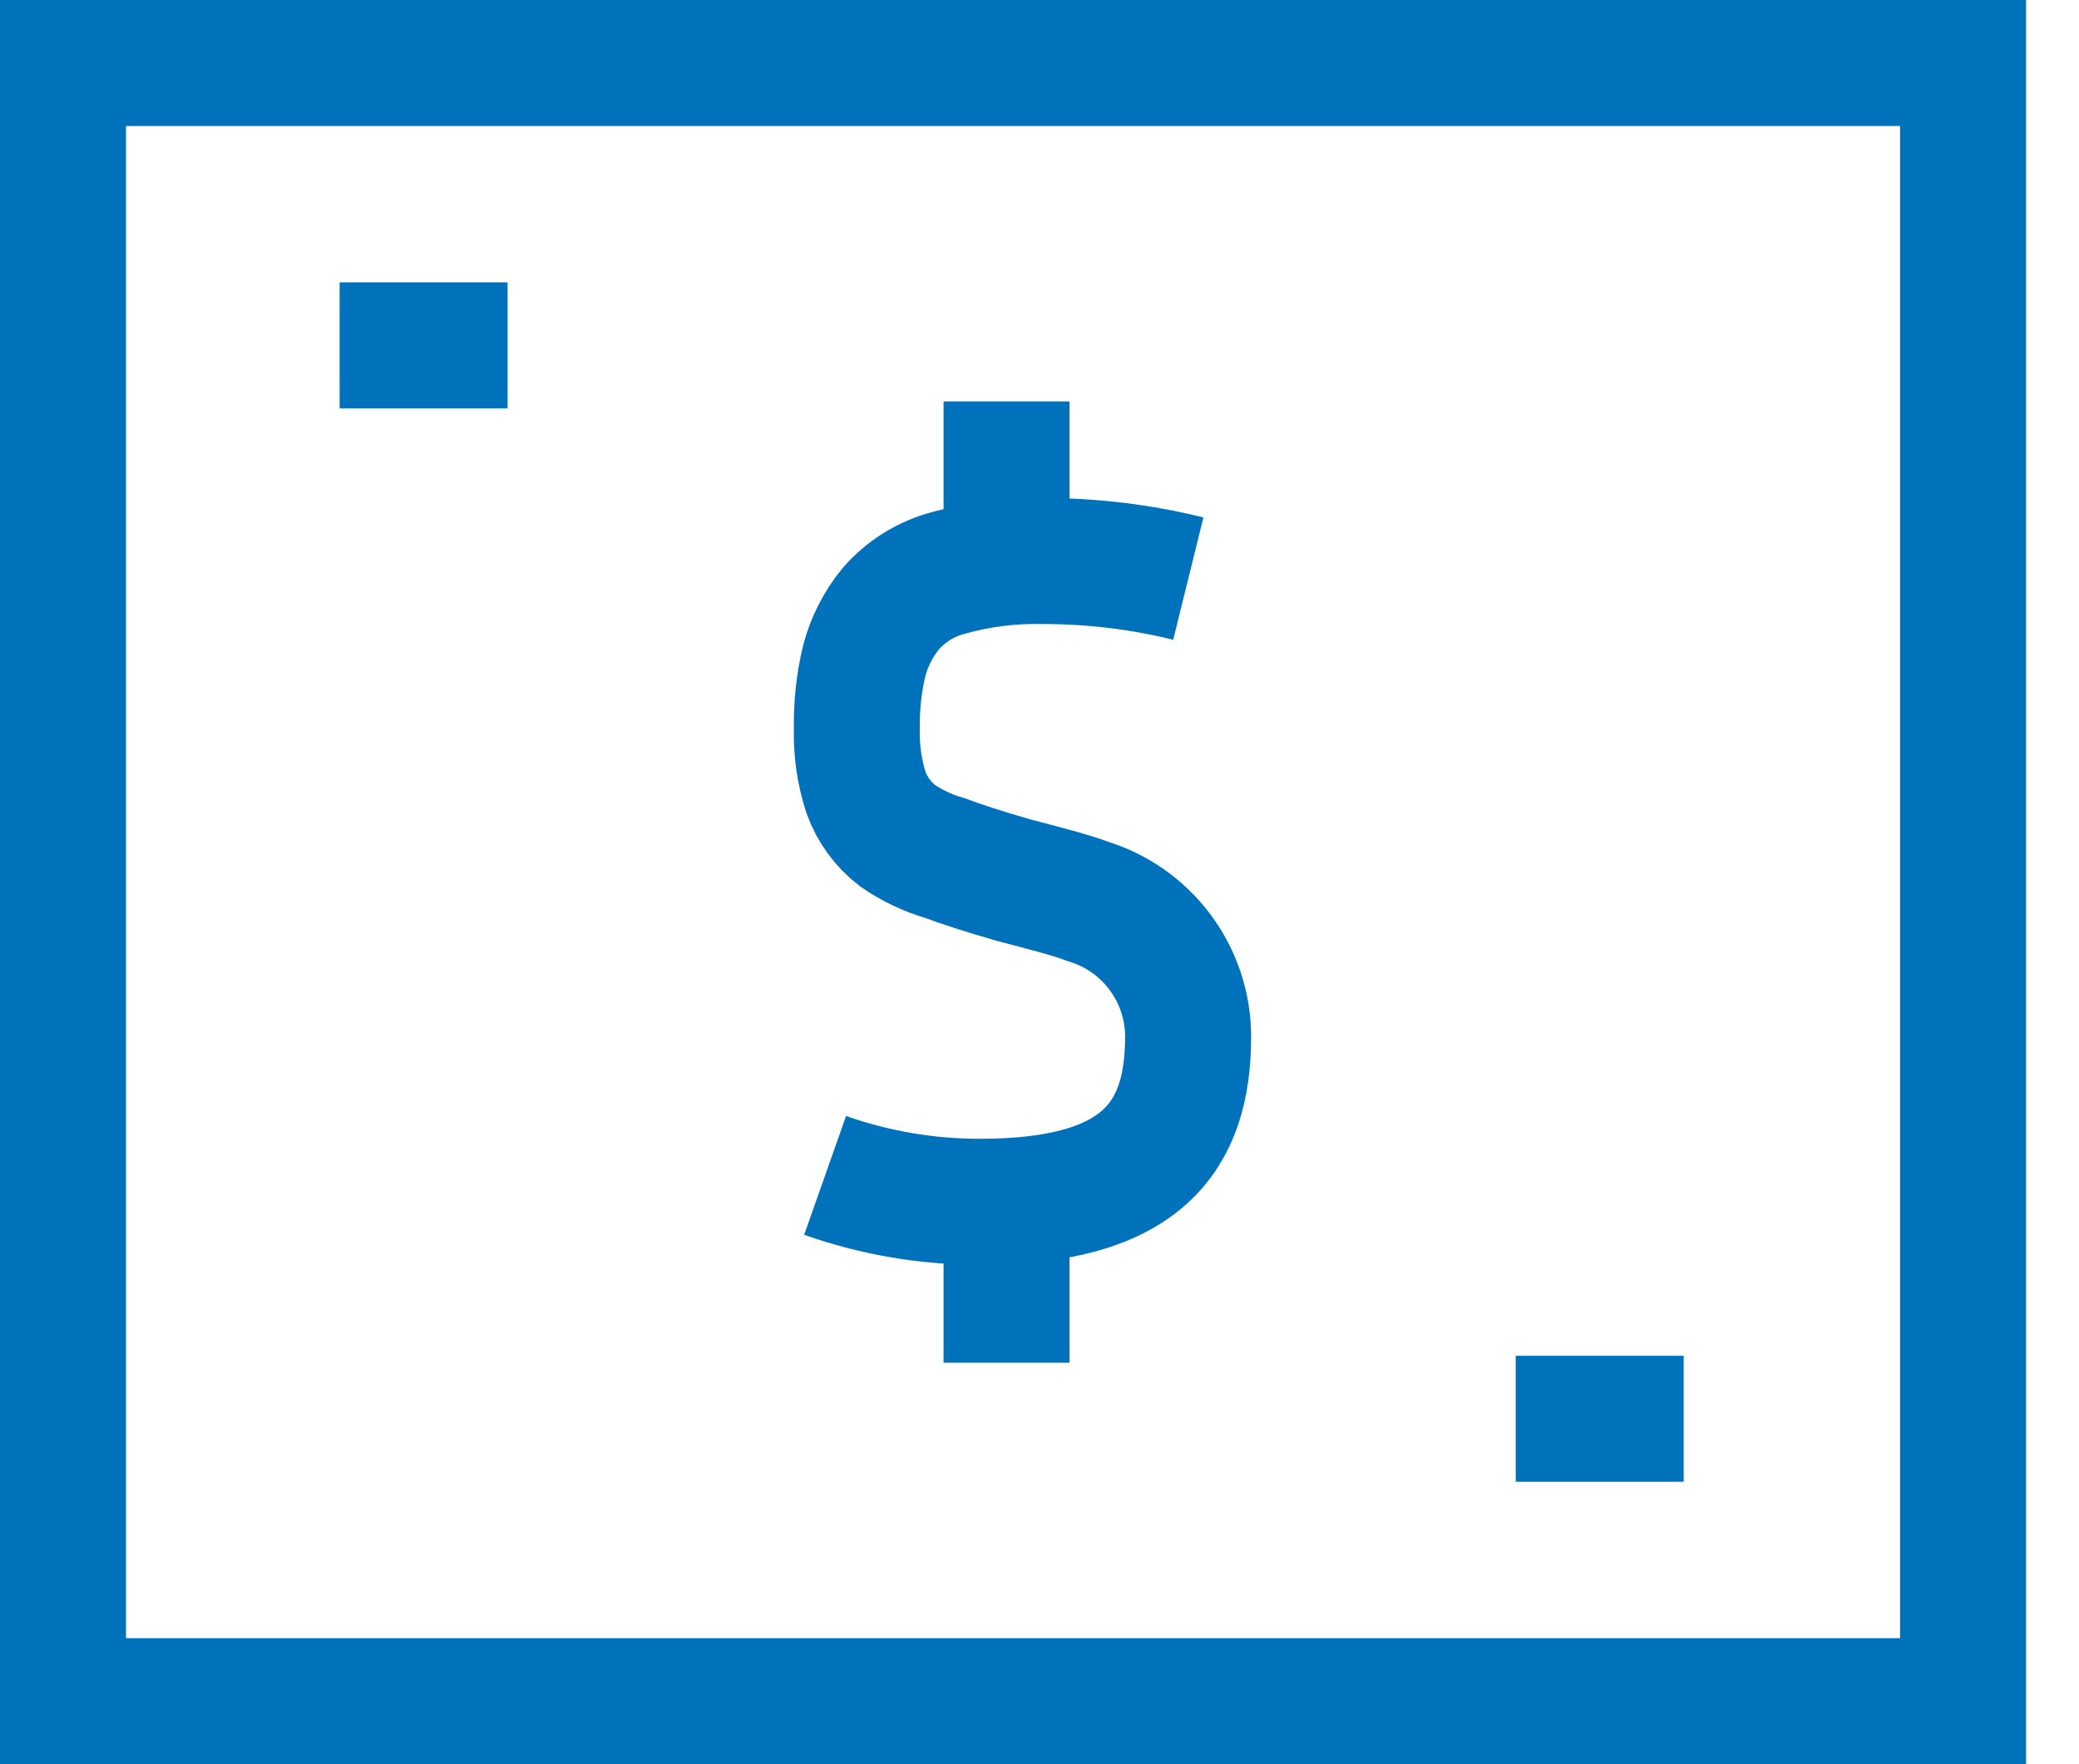
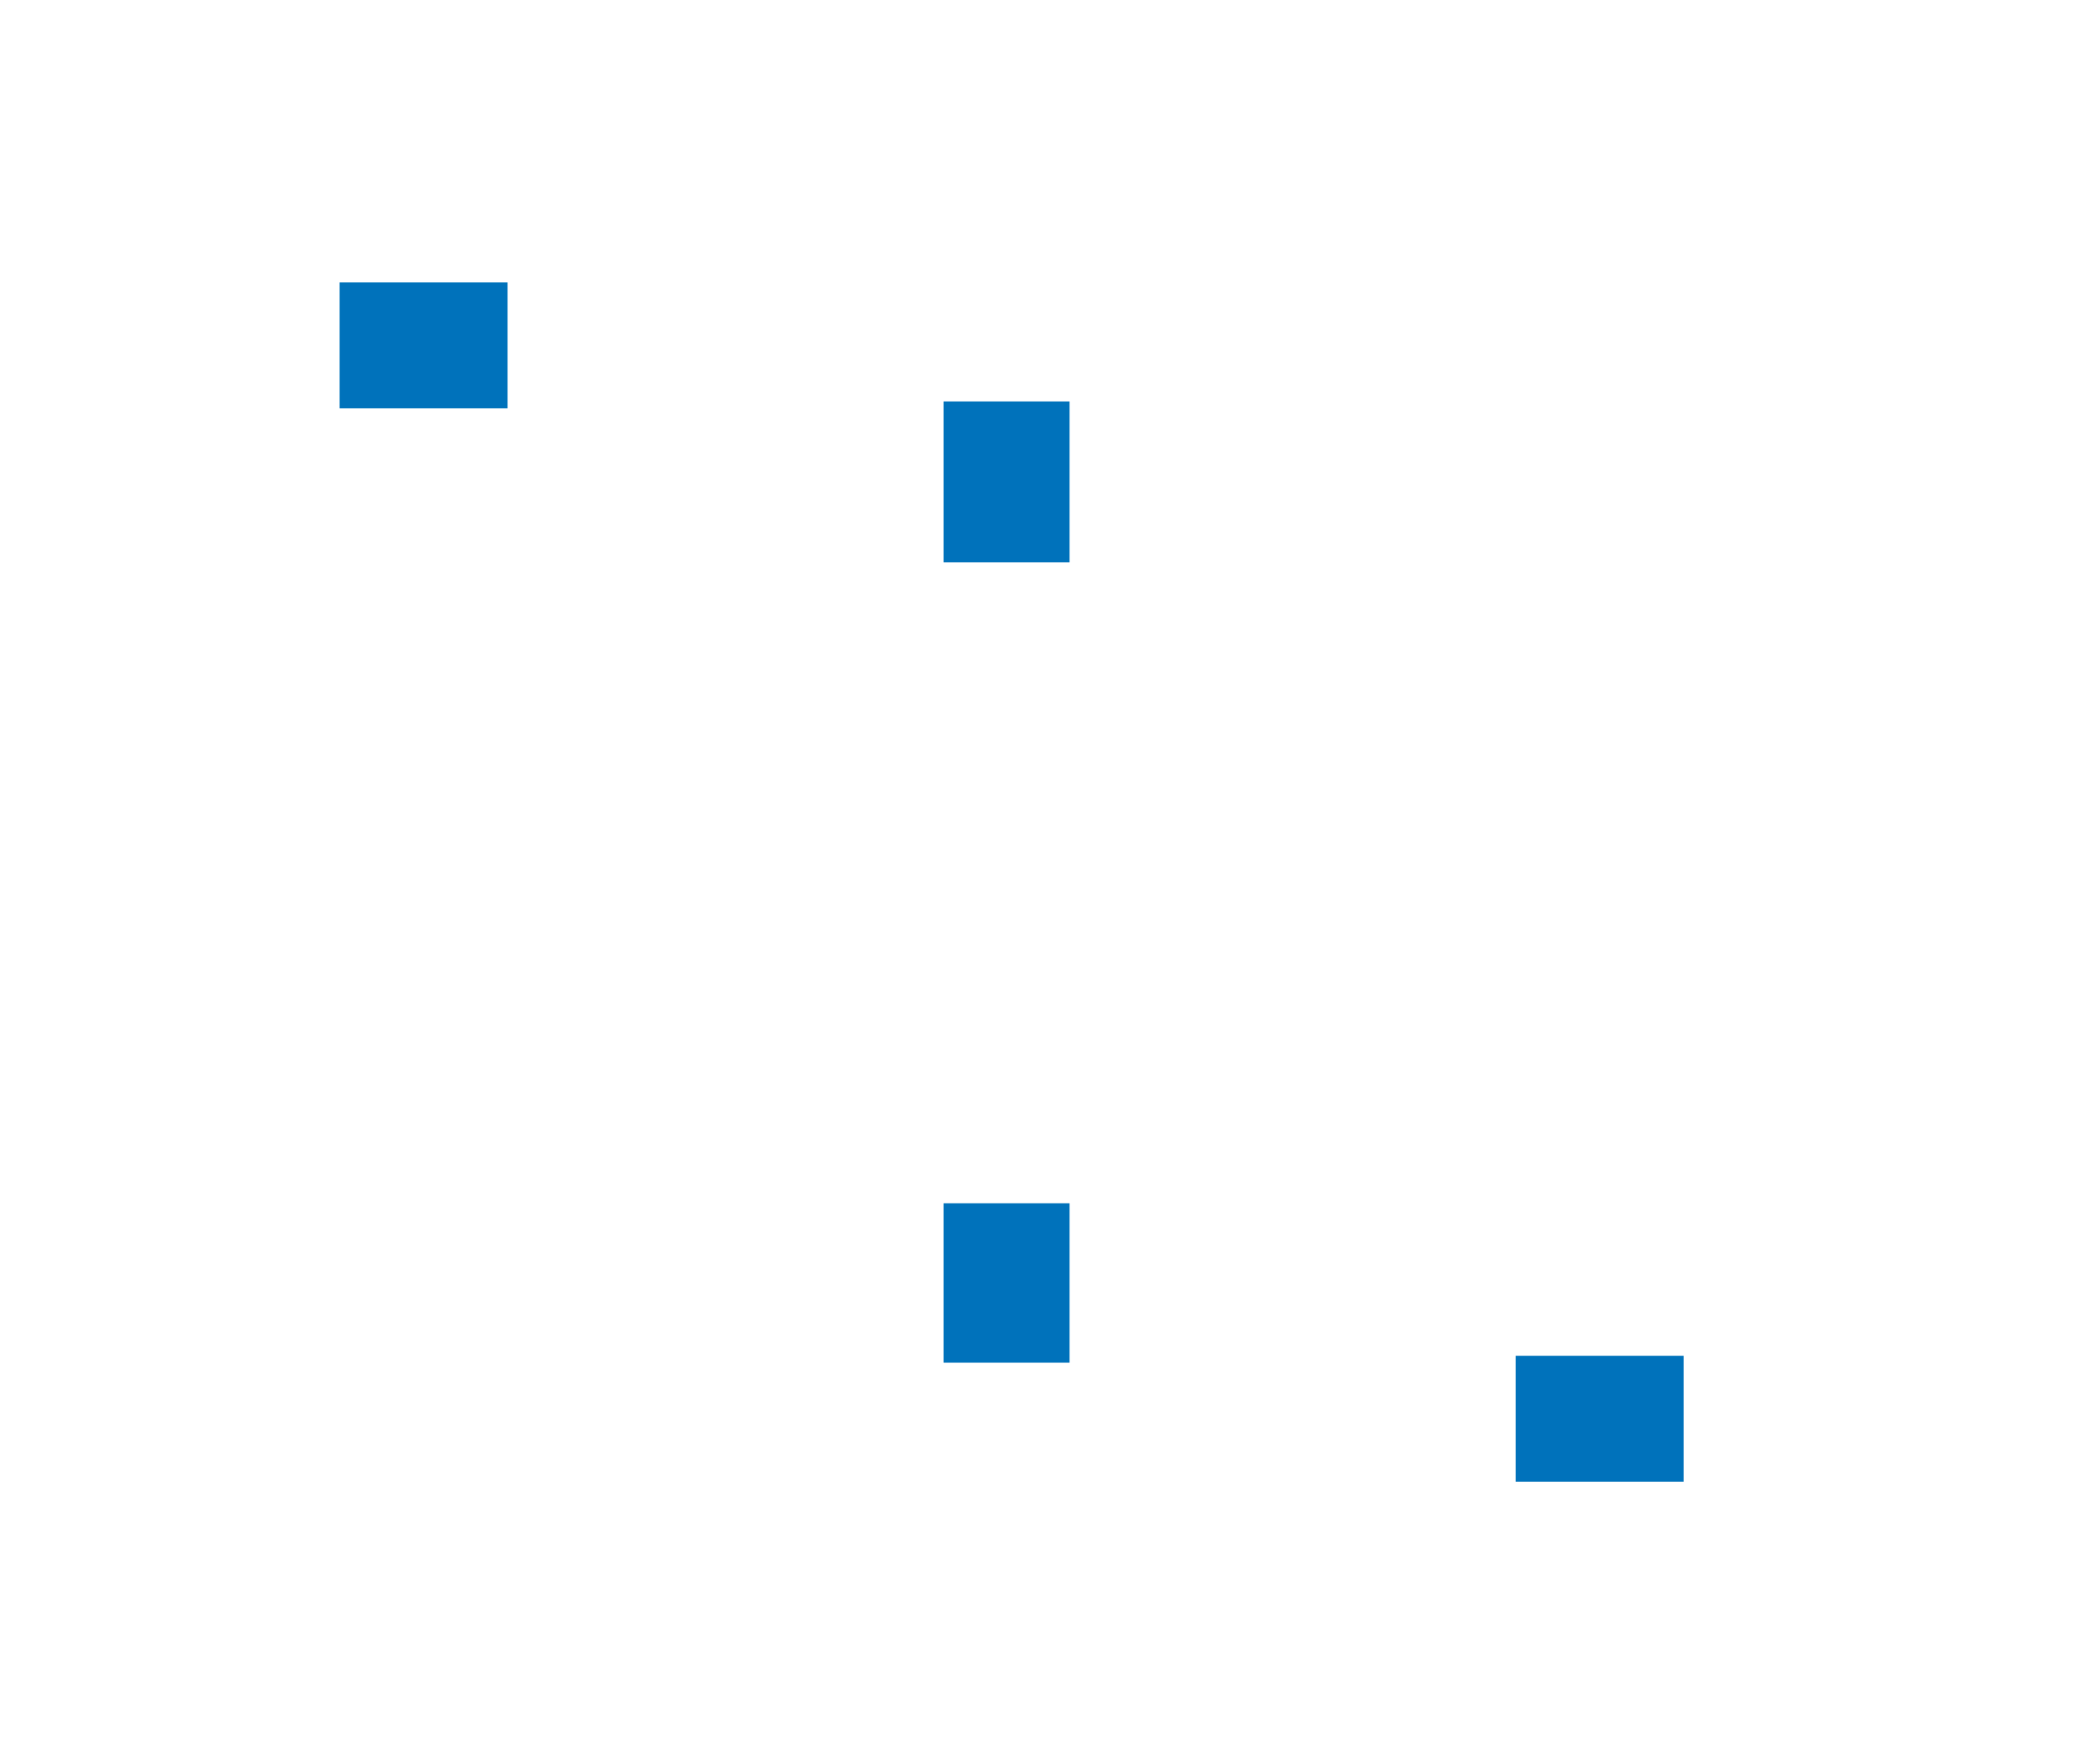
<svg xmlns="http://www.w3.org/2000/svg" width="33" height="28" viewBox="0 0 33 28" fill="none">
-   <path d="M13.097 18.655C13.888 18.934 14.72 19.076 15.559 19.074C18.142 19.074 18.859 18.03 18.859 16.454C18.859 15.973 18.704 15.505 18.418 15.119C18.132 14.733 17.73 14.448 17.27 14.308C17.016 14.208 16.57 14.096 16.079 13.966C15.618 13.833 15.256 13.716 14.993 13.617C14.727 13.54 14.475 13.42 14.246 13.263C14.017 13.087 13.844 12.85 13.746 12.579C13.64 12.25 13.591 11.905 13.601 11.559C13.595 11.197 13.634 10.835 13.719 10.483C13.799 10.181 13.943 9.9 14.141 9.659C14.382 9.383 14.7 9.186 15.054 9.093C15.544 8.956 16.053 8.892 16.562 8.904C17.337 8.904 18.109 8.997 18.862 9.183" stroke="#0072BB" stroke-width="2" stroke-miterlimit="10" />
  <path d="M15.977 8.926V6.371" stroke="#0072BB" stroke-width="2" stroke-miterlimit="10" />
  <path d="M15.977 21.628V19.098" stroke="#0072BB" stroke-width="2" stroke-miterlimit="10" />
  <path d="M24.059 22.518H26.725" stroke="#0072BB" stroke-width="2" stroke-miterlimit="10" />
  <path d="M5.391 5.481H8.057" stroke="#0072BB" stroke-width="2" stroke-miterlimit="10" />
-   <path d="M31.16 1H1V27H31.16V1Z" stroke="#0072BB" stroke-width="2" stroke-miterlimit="10" />
</svg>